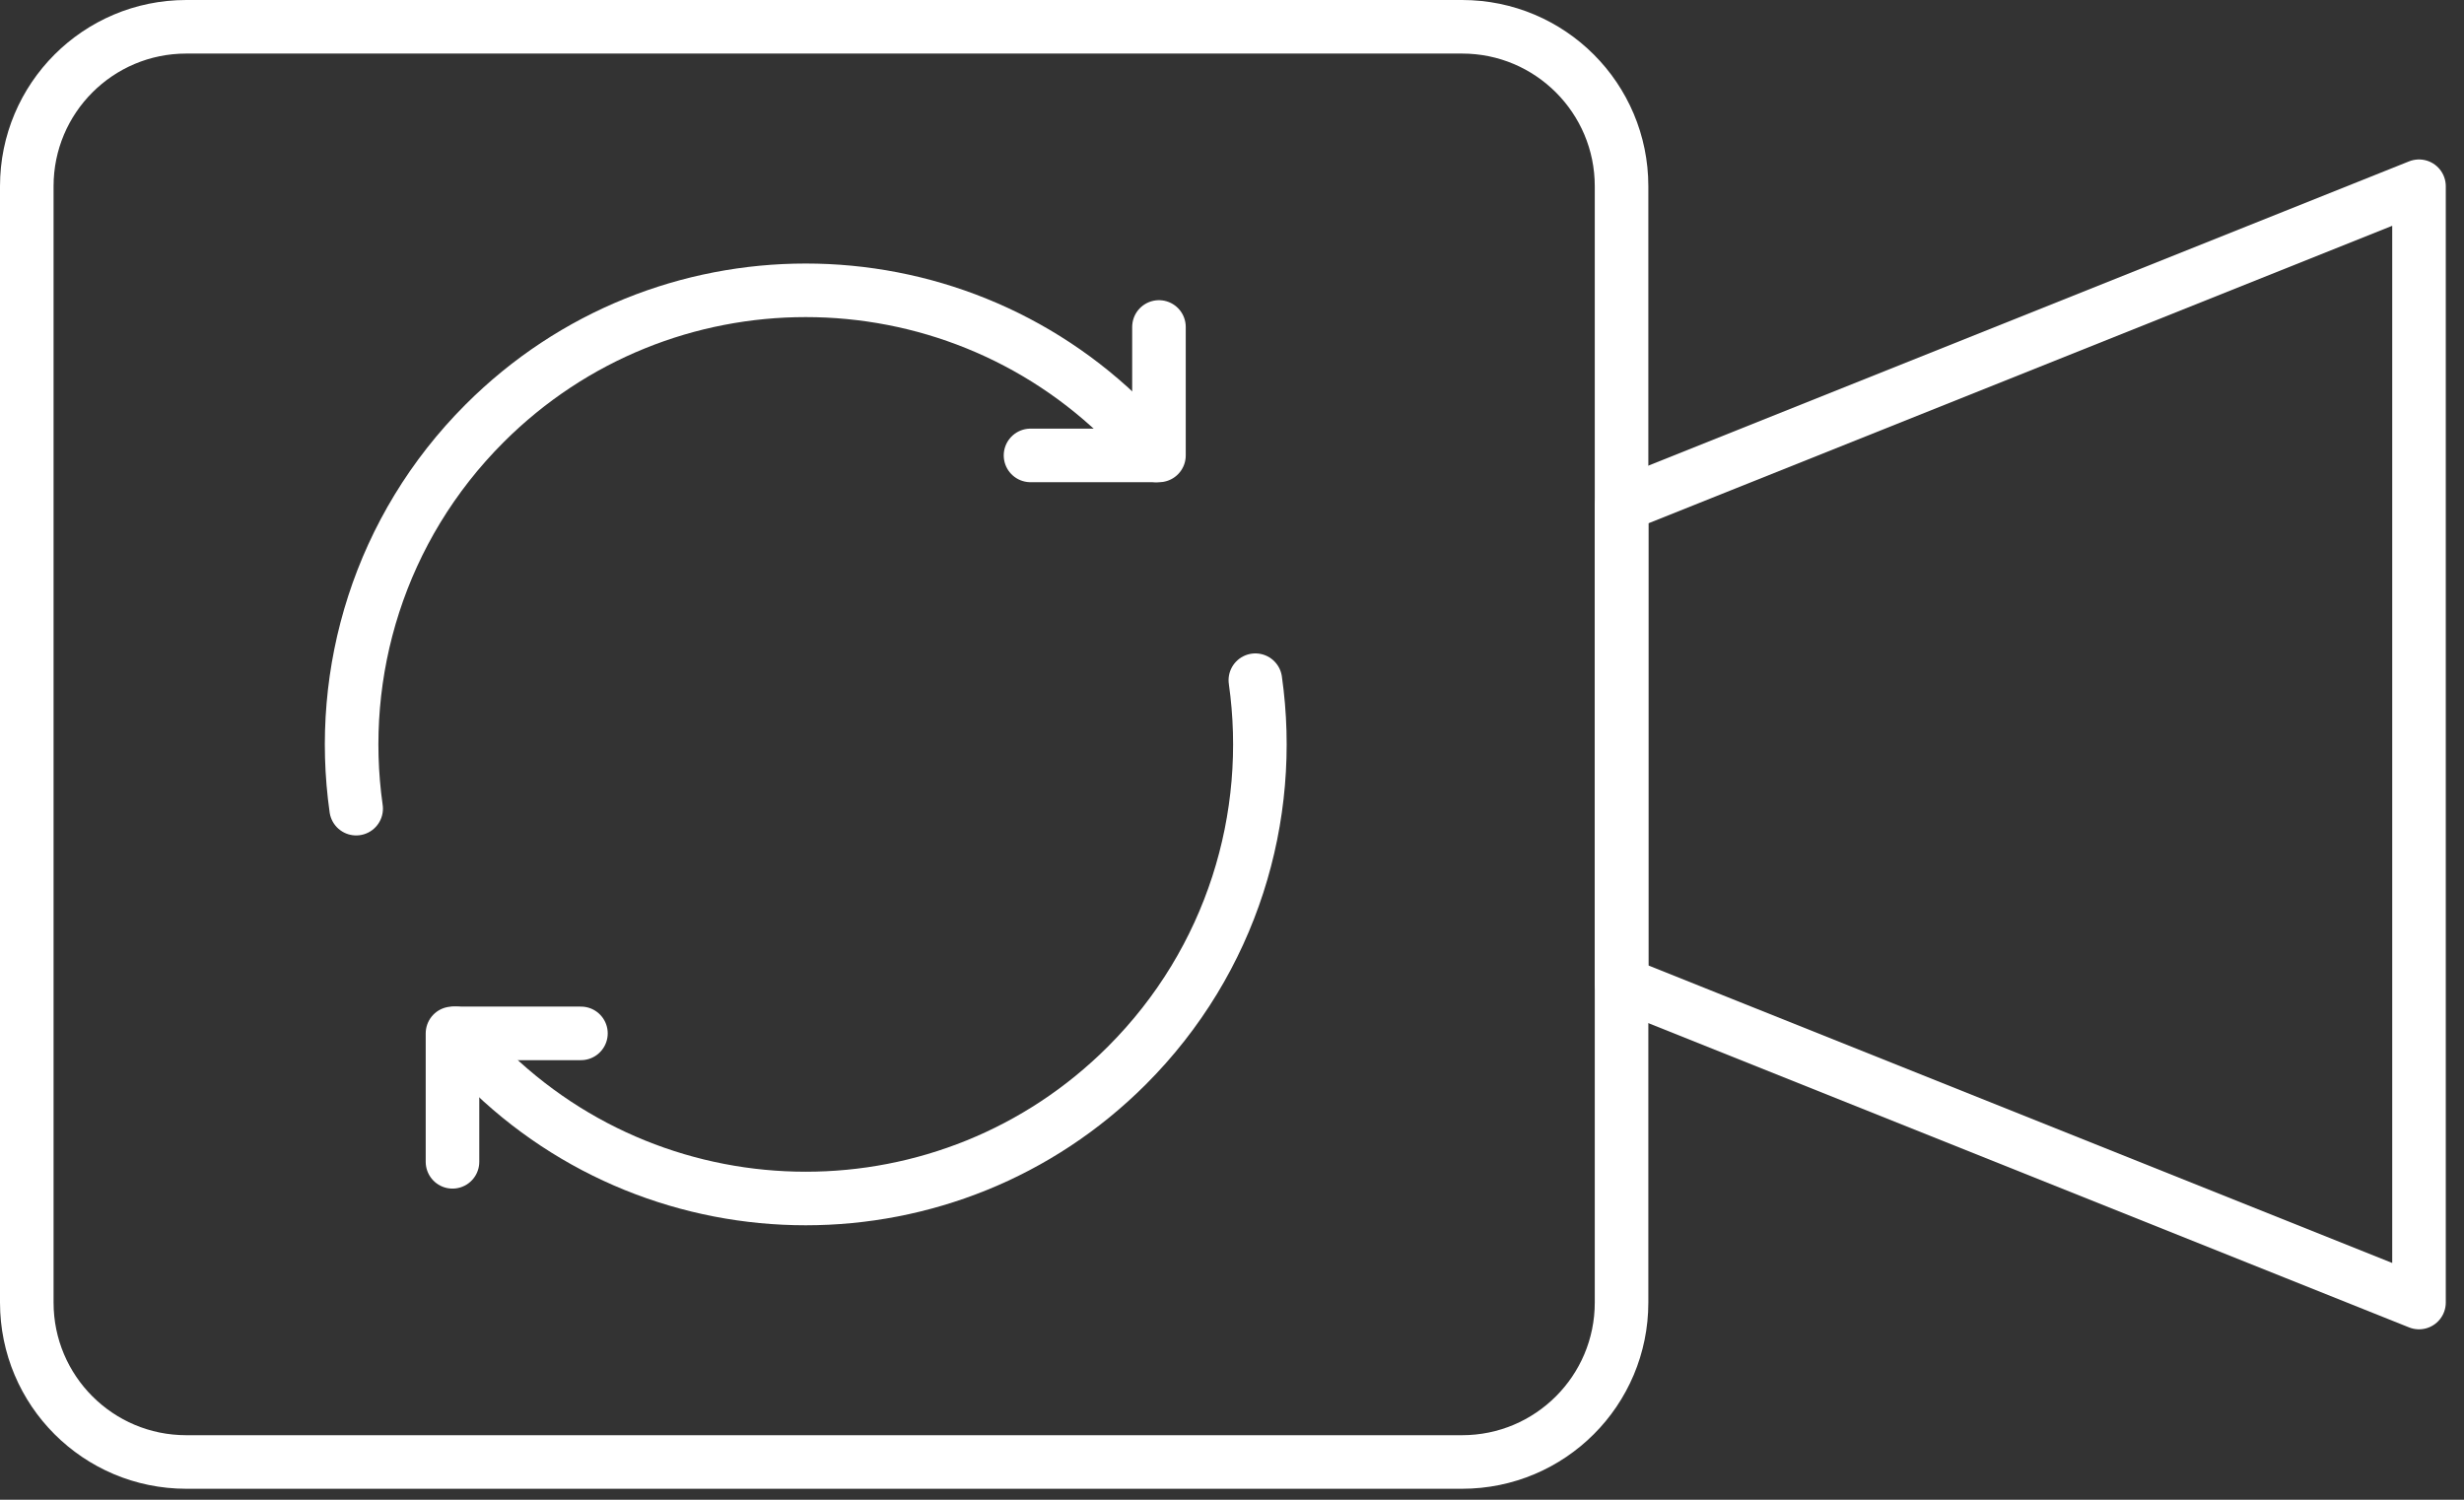
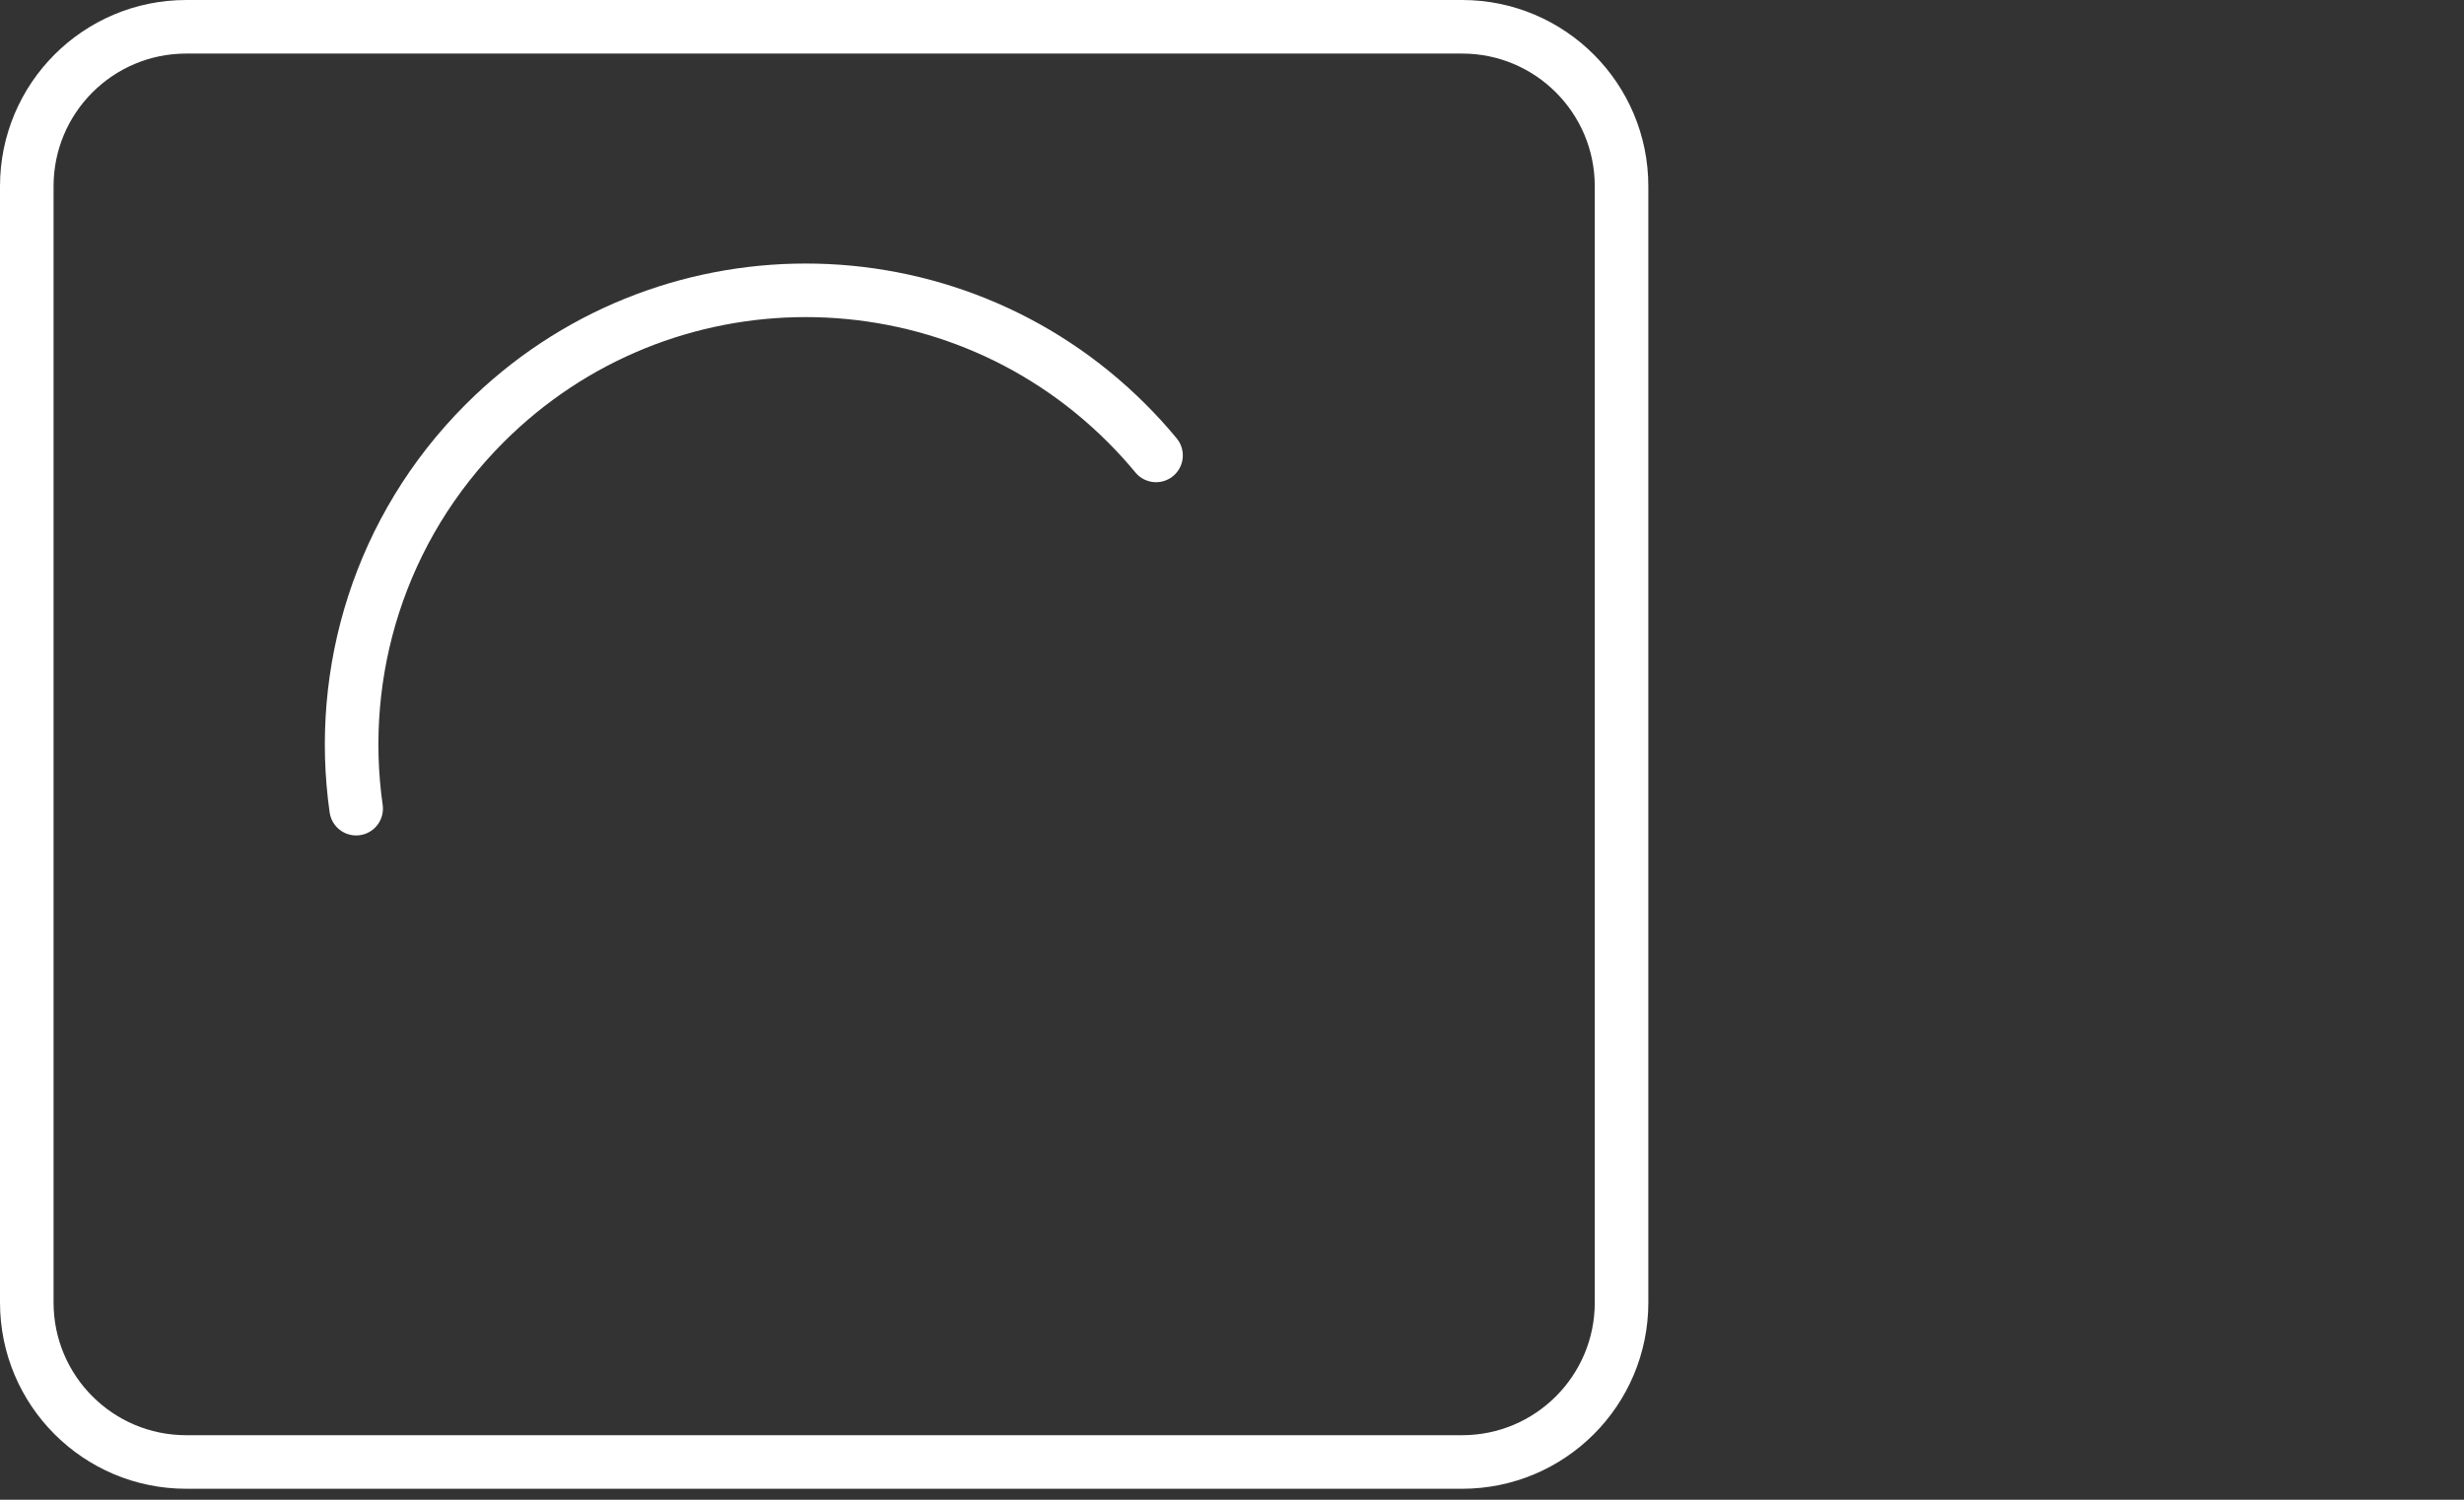
<svg xmlns="http://www.w3.org/2000/svg" width="92" height="56" viewBox="0 0 92 56" fill="none">
  <rect x="0" y="0" width="92" height="56" fill="#333333" stroke="none" />
  <path d="M60.545 6.954C60.545 3.666 57.881 1 54.591 1H6.955C3.664 1 1 3.666 1 6.954V48.636C1 51.924 3.664 54.59 6.955 54.59H54.591C57.881 54.59 60.545 51.924 60.545 48.636V6.954Z" stroke="white" stroke-width="2" stroke-linecap="round" stroke-linejoin="round" />
-   <path d="M90.32 6.954L60.547 18.863V36.727L90.32 48.636V6.954Z" stroke="white" stroke-width="2" stroke-linecap="round" stroke-linejoin="round" />
  <path d="M13.298 30.195C12.574 25.095 14.172 19.729 18.095 15.806C24.716 9.185 35.452 9.185 42.073 15.806C42.459 16.192 42.824 16.592 43.164 17.005" stroke="white" stroke-width="2" stroke-linecap="round" stroke-linejoin="round" />
-   <path d="M46.872 25.398C47.596 30.497 45.998 35.864 42.075 39.786C35.454 46.407 24.718 46.407 18.097 39.786C17.71 39.399 17.346 38.999 17.006 38.586" stroke="white" stroke-width="2" stroke-linecap="round" stroke-linejoin="round" />
-   <path d="M43.273 12.209V17.005H38.477" stroke="white" stroke-width="2" stroke-linecap="round" stroke-linejoin="round" />
-   <path d="M16.895 43.382V38.586H21.691" stroke="white" stroke-width="2" stroke-linecap="round" stroke-linejoin="round" />
</svg>